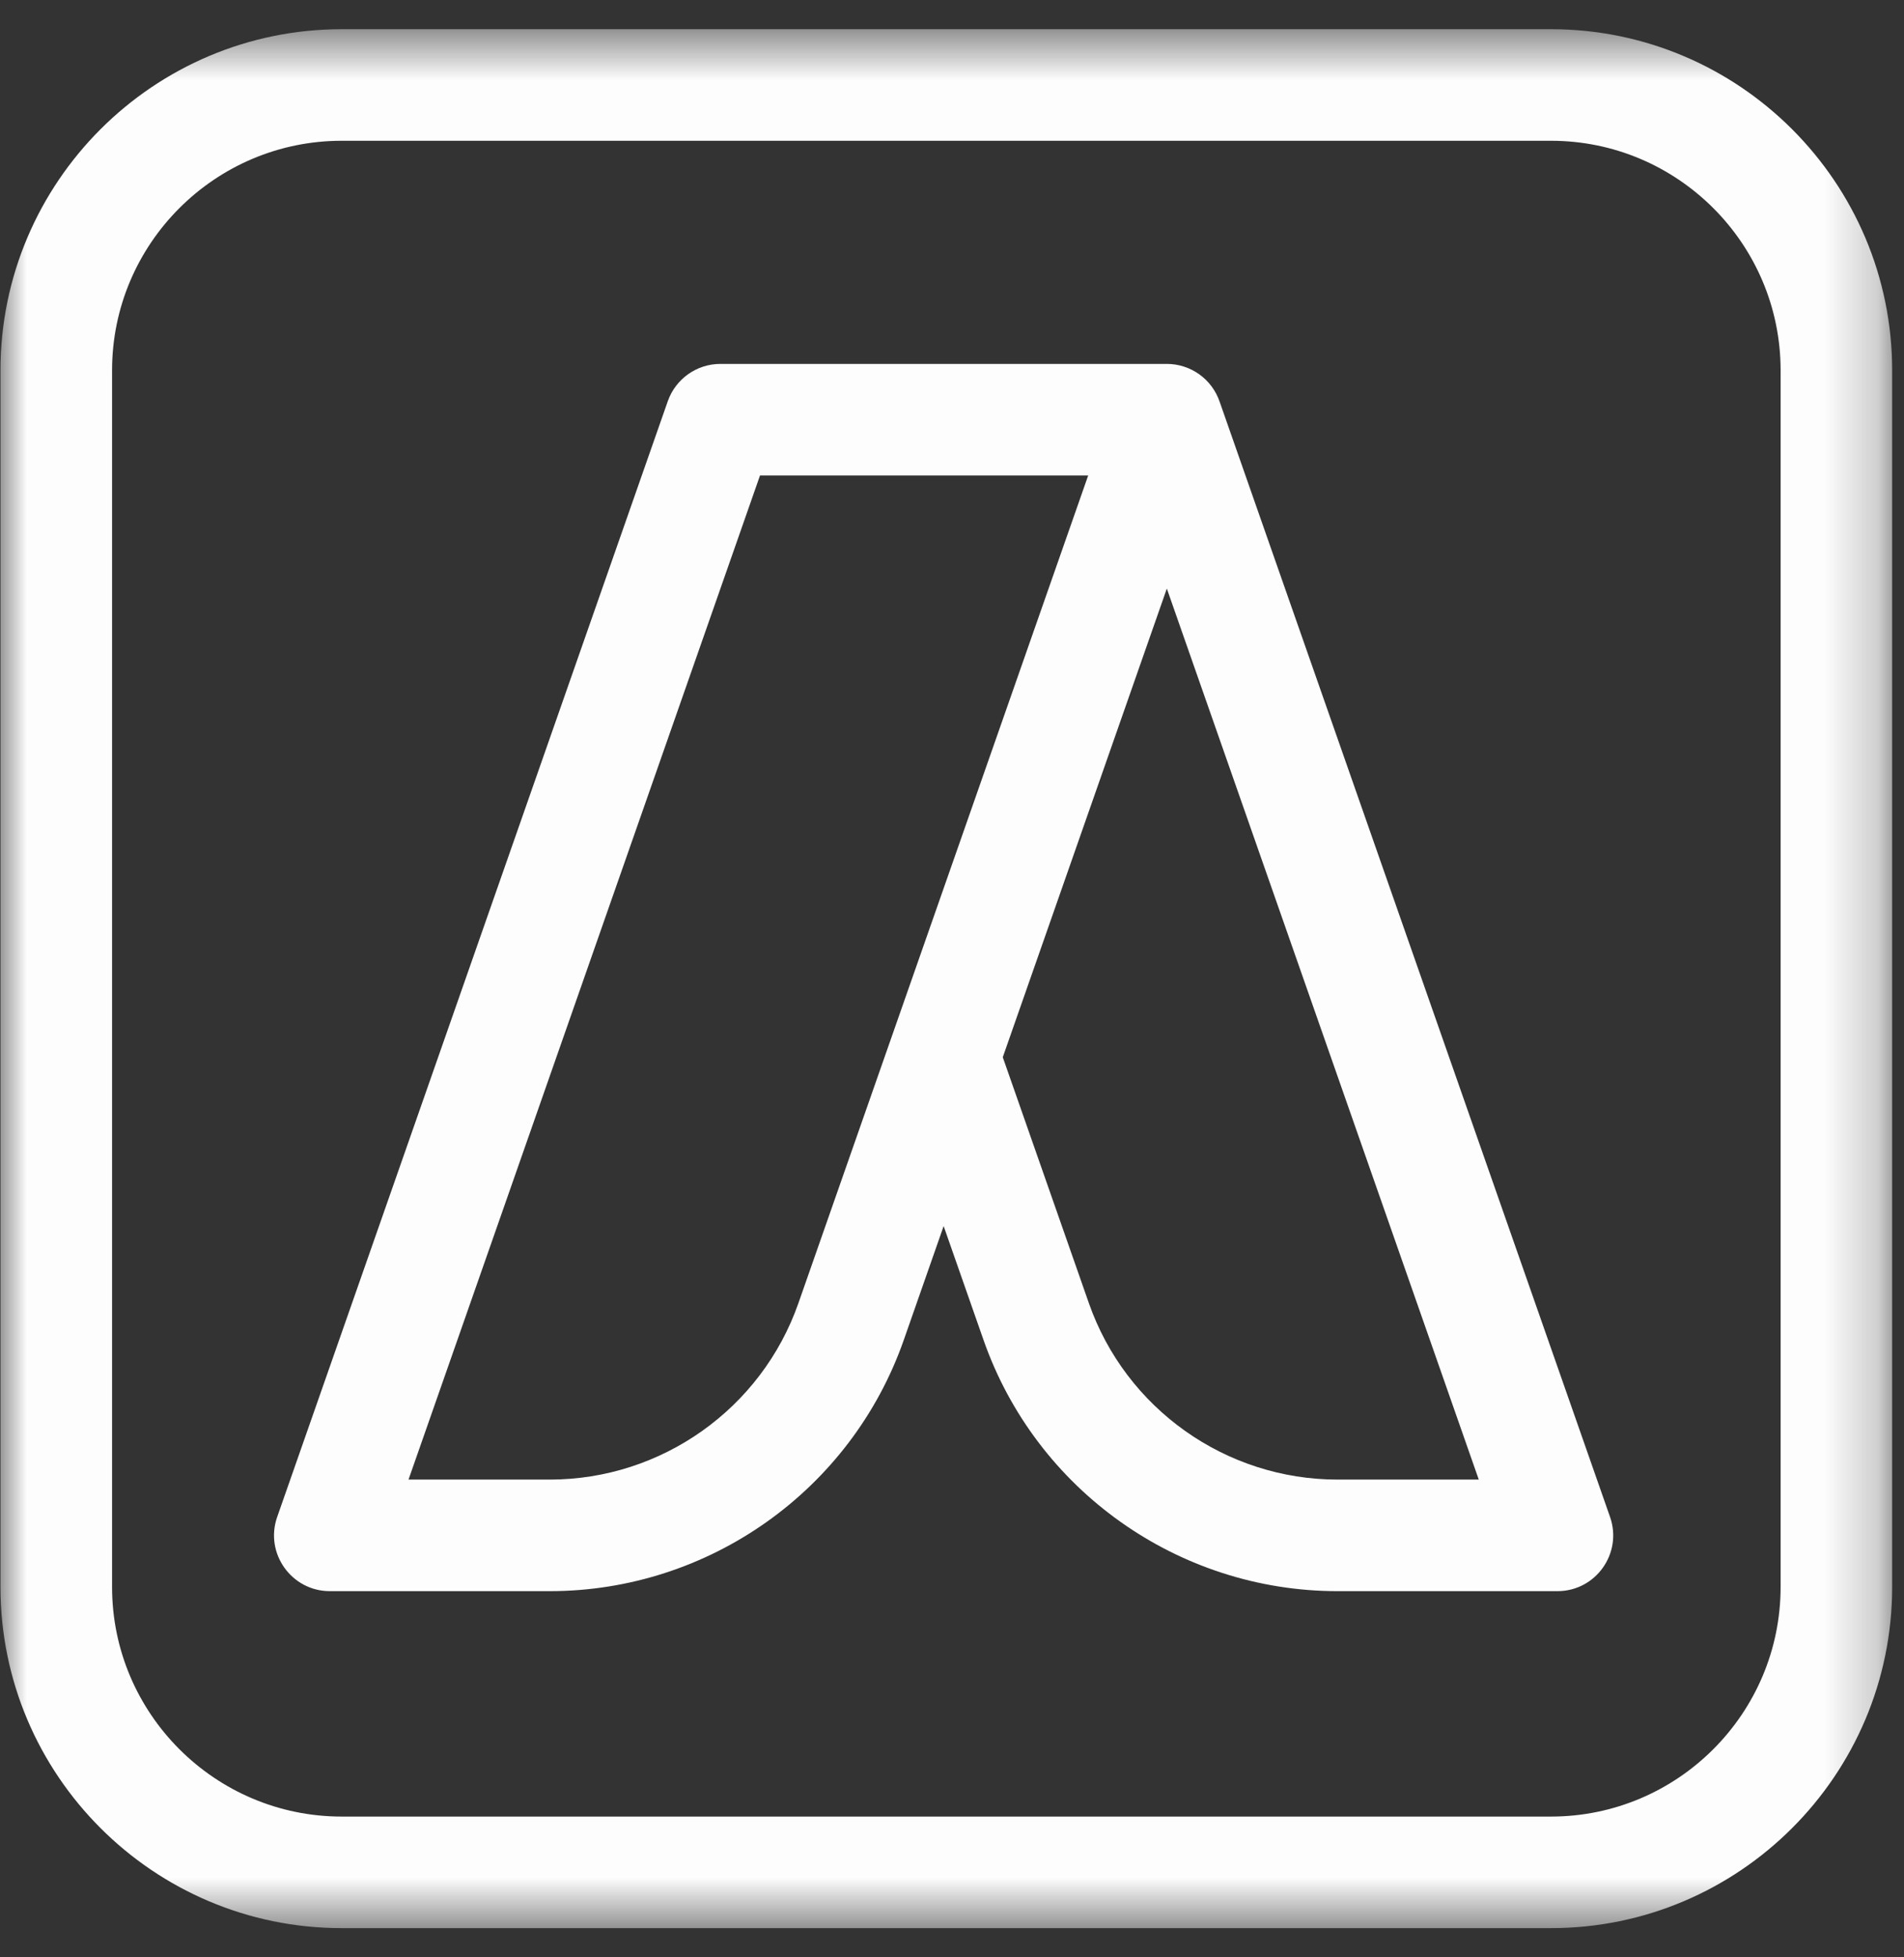
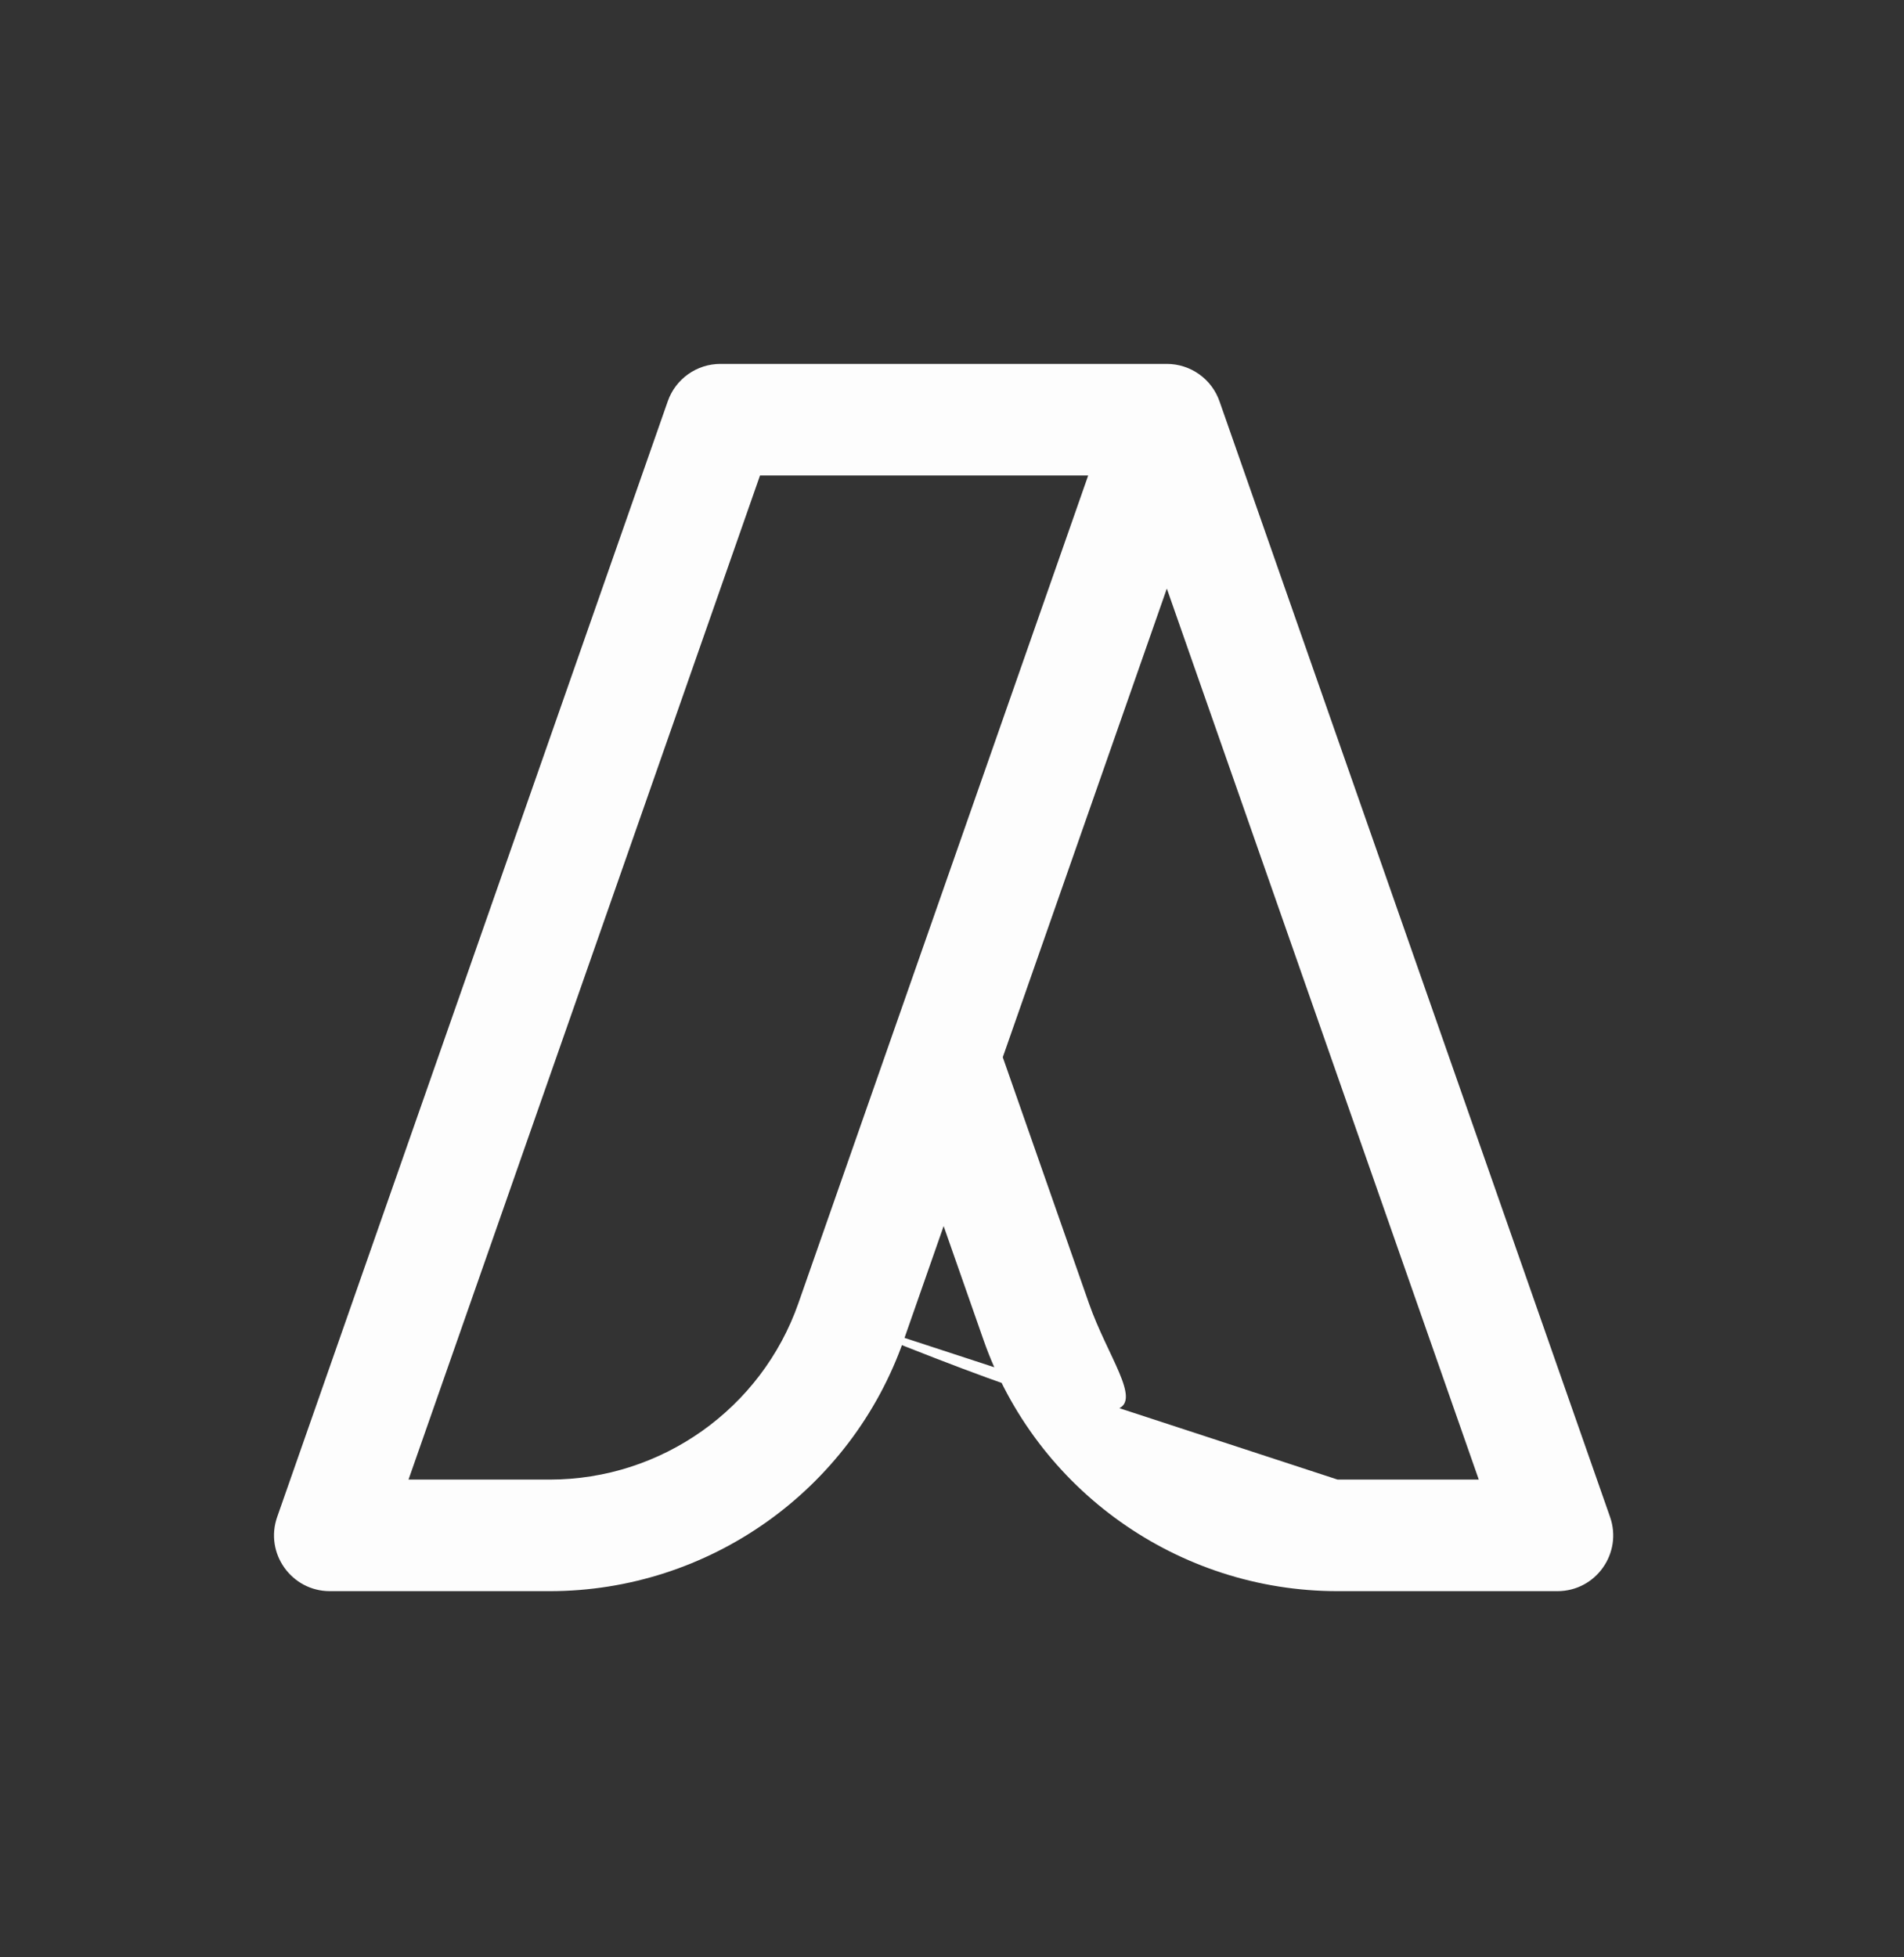
<svg xmlns="http://www.w3.org/2000/svg" width="36" height="37" viewBox="0 0 36 37" fill="none">
  <rect x="0" y="0" width="36" height="37" fill="#333333" stroke="none" />
  <mask id="mask0_340_1696" style="mask-type:luminance" maskUnits="userSpaceOnUse" x="0" y="0" width="36" height="37">
-     <path d="M0 0.552H35.779V36.448H0V0.552Z" fill="white" />
-   </mask>
+     </mask>
  <g mask="url(#mask0_340_1696)">
-     <path d="M29.325 0.552H6.461C2.903 0.552 0.009 3.445 0.009 7.001V29.999C0.009 33.555 2.903 36.448 6.461 36.448H29.325C32.882 36.448 35.776 33.555 35.776 29.999V7.001C35.776 3.445 32.882 0.552 29.325 0.552ZM33.667 29.999C33.667 32.392 31.719 34.339 29.325 34.339H6.461C4.067 34.339 2.119 32.392 2.119 29.999V7.001C2.119 4.608 4.067 2.661 6.461 2.661H29.325C31.719 2.661 33.667 4.608 33.667 7.001V29.999Z" fill="#FDFDFD" />
-   </g>
-   <path d="M23.063 7.601C22.915 7.159 22.505 6.879 22.062 6.879H13.621C13.174 6.879 12.774 7.162 12.626 7.585L5.241 28.675C5 29.362 5.512 30.078 6.237 30.078H10.393C13.403 30.078 16.094 28.17 17.088 25.331L17.842 23.177L18.596 25.33C19.59 28.17 22.281 30.078 25.291 30.078H29.447C30.175 30.078 30.682 29.359 30.442 28.675L23.063 7.601ZM15.096 24.634C14.398 26.629 12.508 27.969 10.393 27.969H7.724L14.37 8.988H20.575C20.348 9.637 15.336 23.95 15.096 24.634ZM25.291 27.969C23.176 27.969 21.286 26.629 20.588 24.634L18.96 19.985L22.062 11.126L27.96 27.969H25.291Z" fill="#FDFDFD" />
+     </g>
+   <path d="M23.063 7.601C22.915 7.159 22.505 6.879 22.062 6.879H13.621C13.174 6.879 12.774 7.162 12.626 7.585L5.241 28.675C5 29.362 5.512 30.078 6.237 30.078H10.393C13.403 30.078 16.094 28.17 17.088 25.331L17.842 23.177L18.596 25.33C19.59 28.17 22.281 30.078 25.291 30.078H29.447C30.175 30.078 30.682 29.359 30.442 28.675L23.063 7.601ZM15.096 24.634C14.398 26.629 12.508 27.969 10.393 27.969H7.724L14.37 8.988H20.575C20.348 9.637 15.336 23.95 15.096 24.634ZC23.176 27.969 21.286 26.629 20.588 24.634L18.96 19.985L22.062 11.126L27.96 27.969H25.291Z" fill="#FDFDFD" />
</svg>